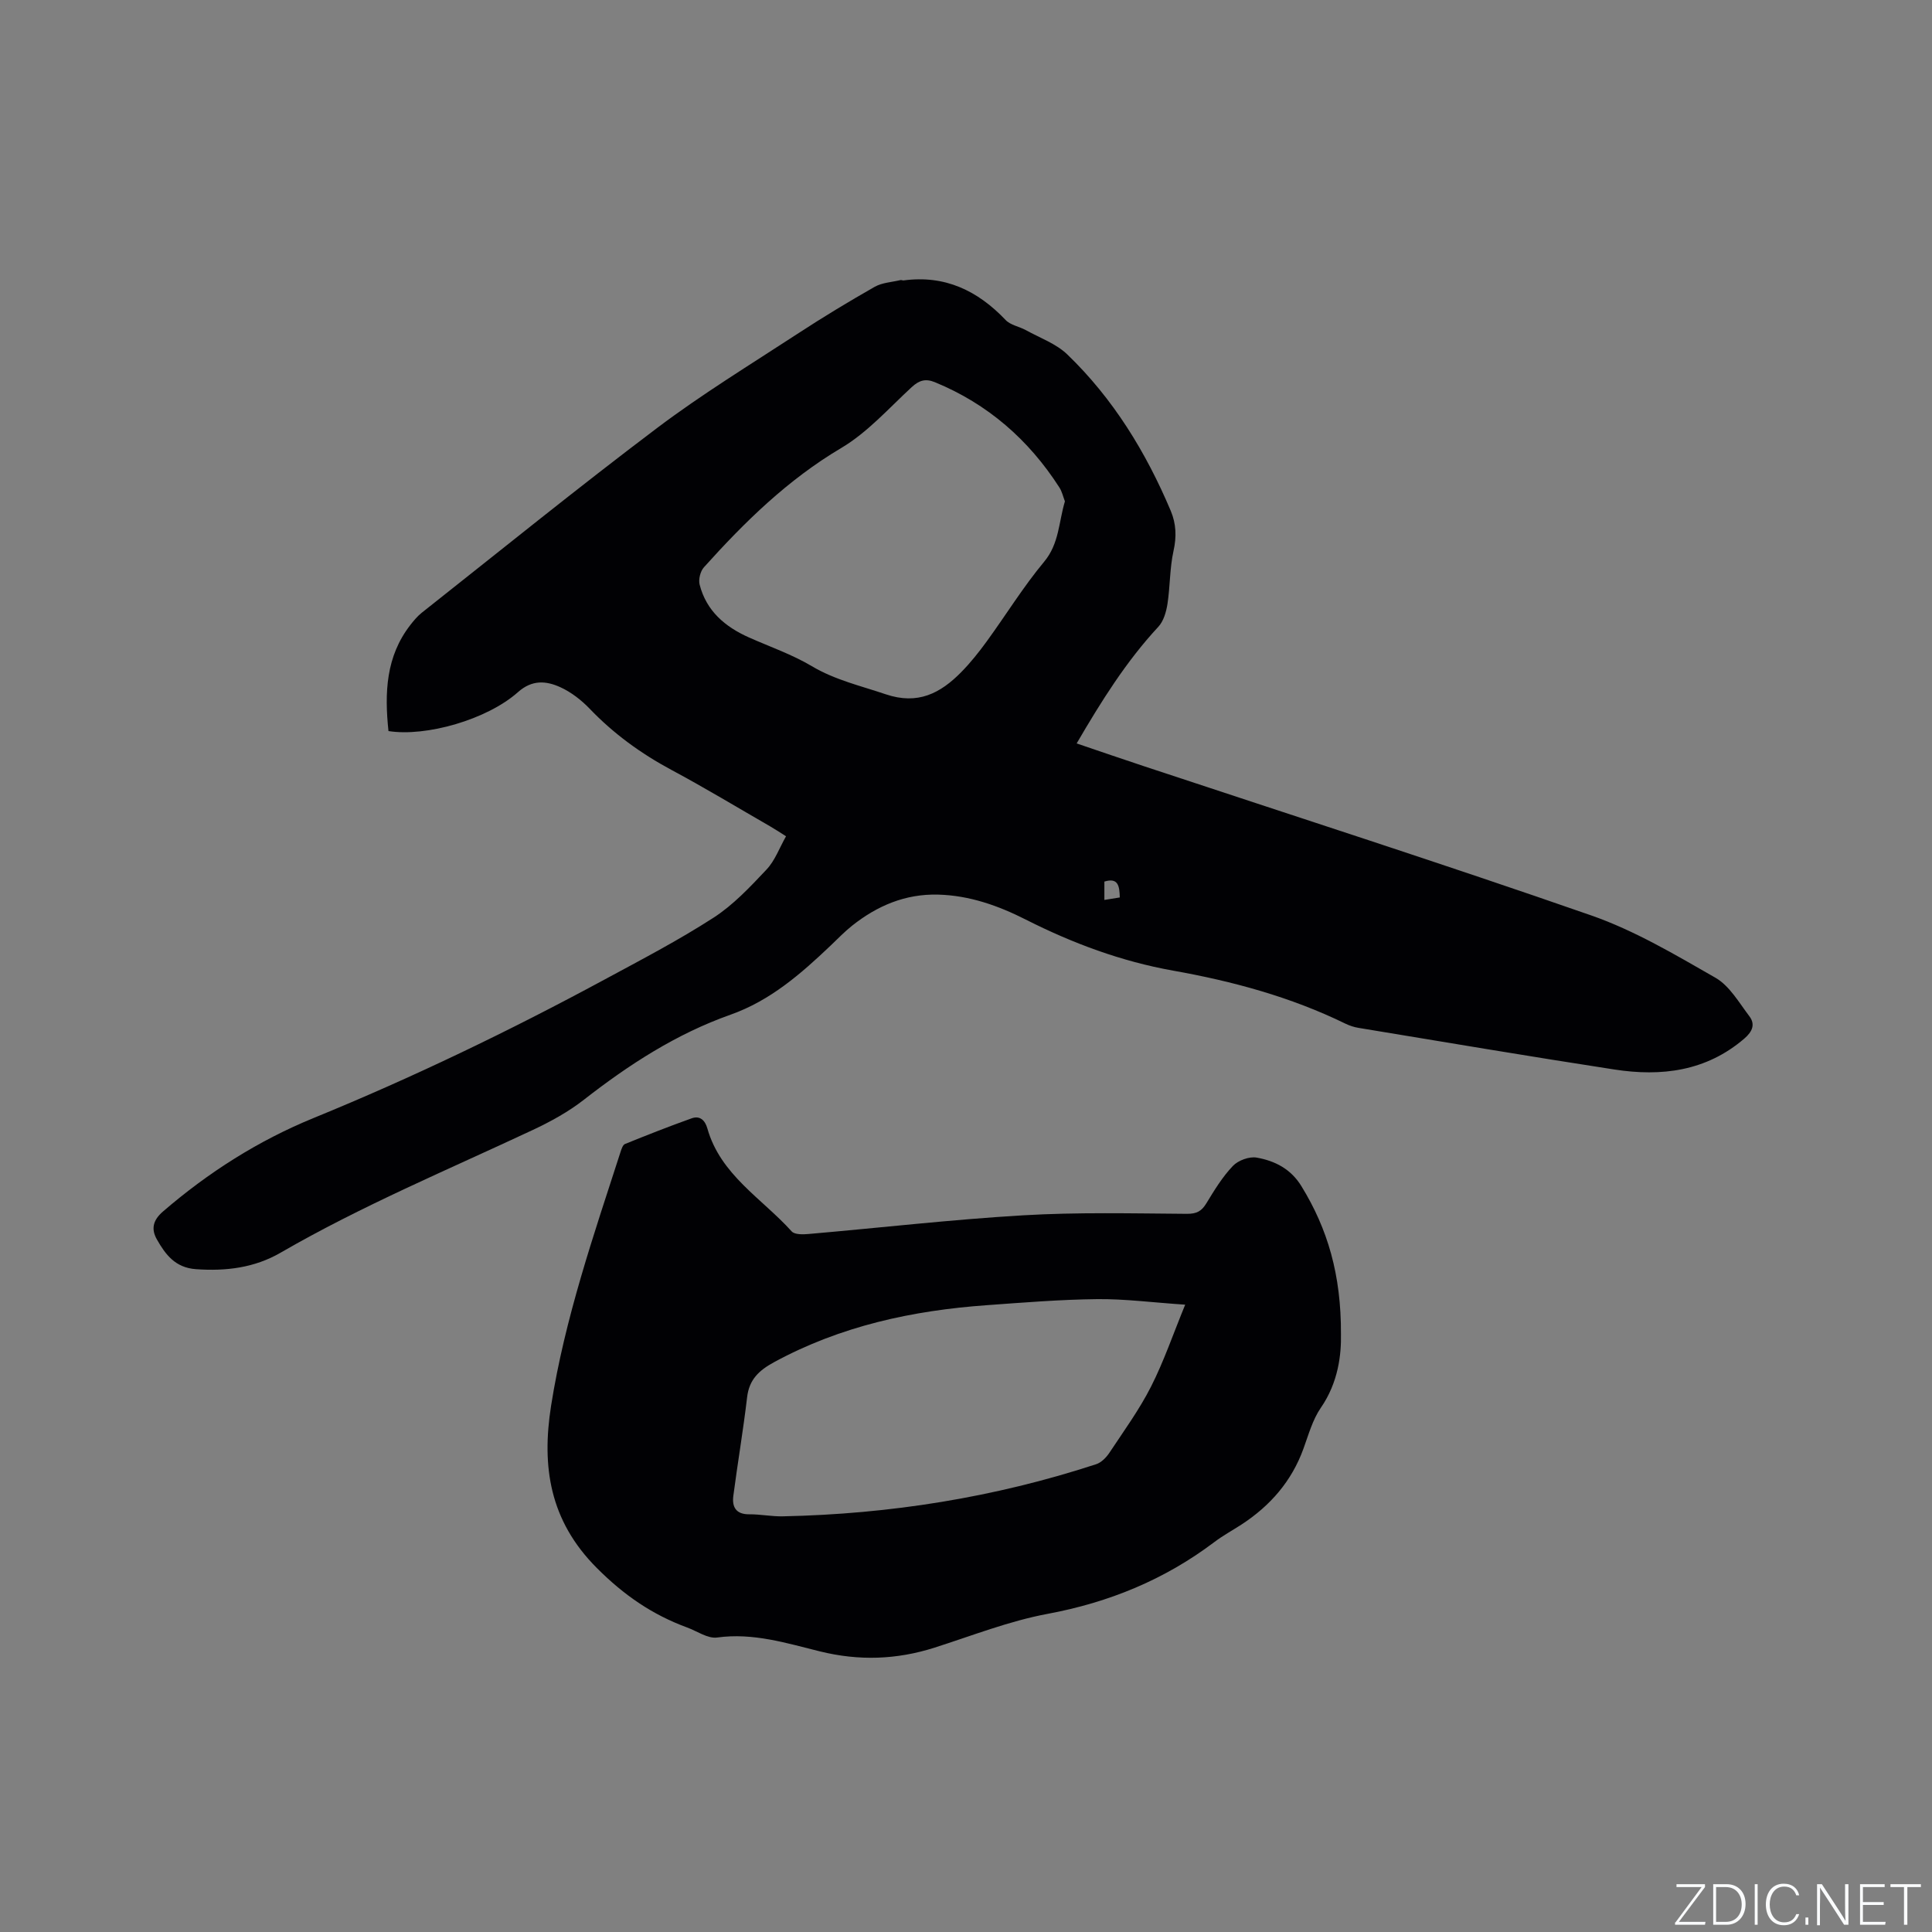
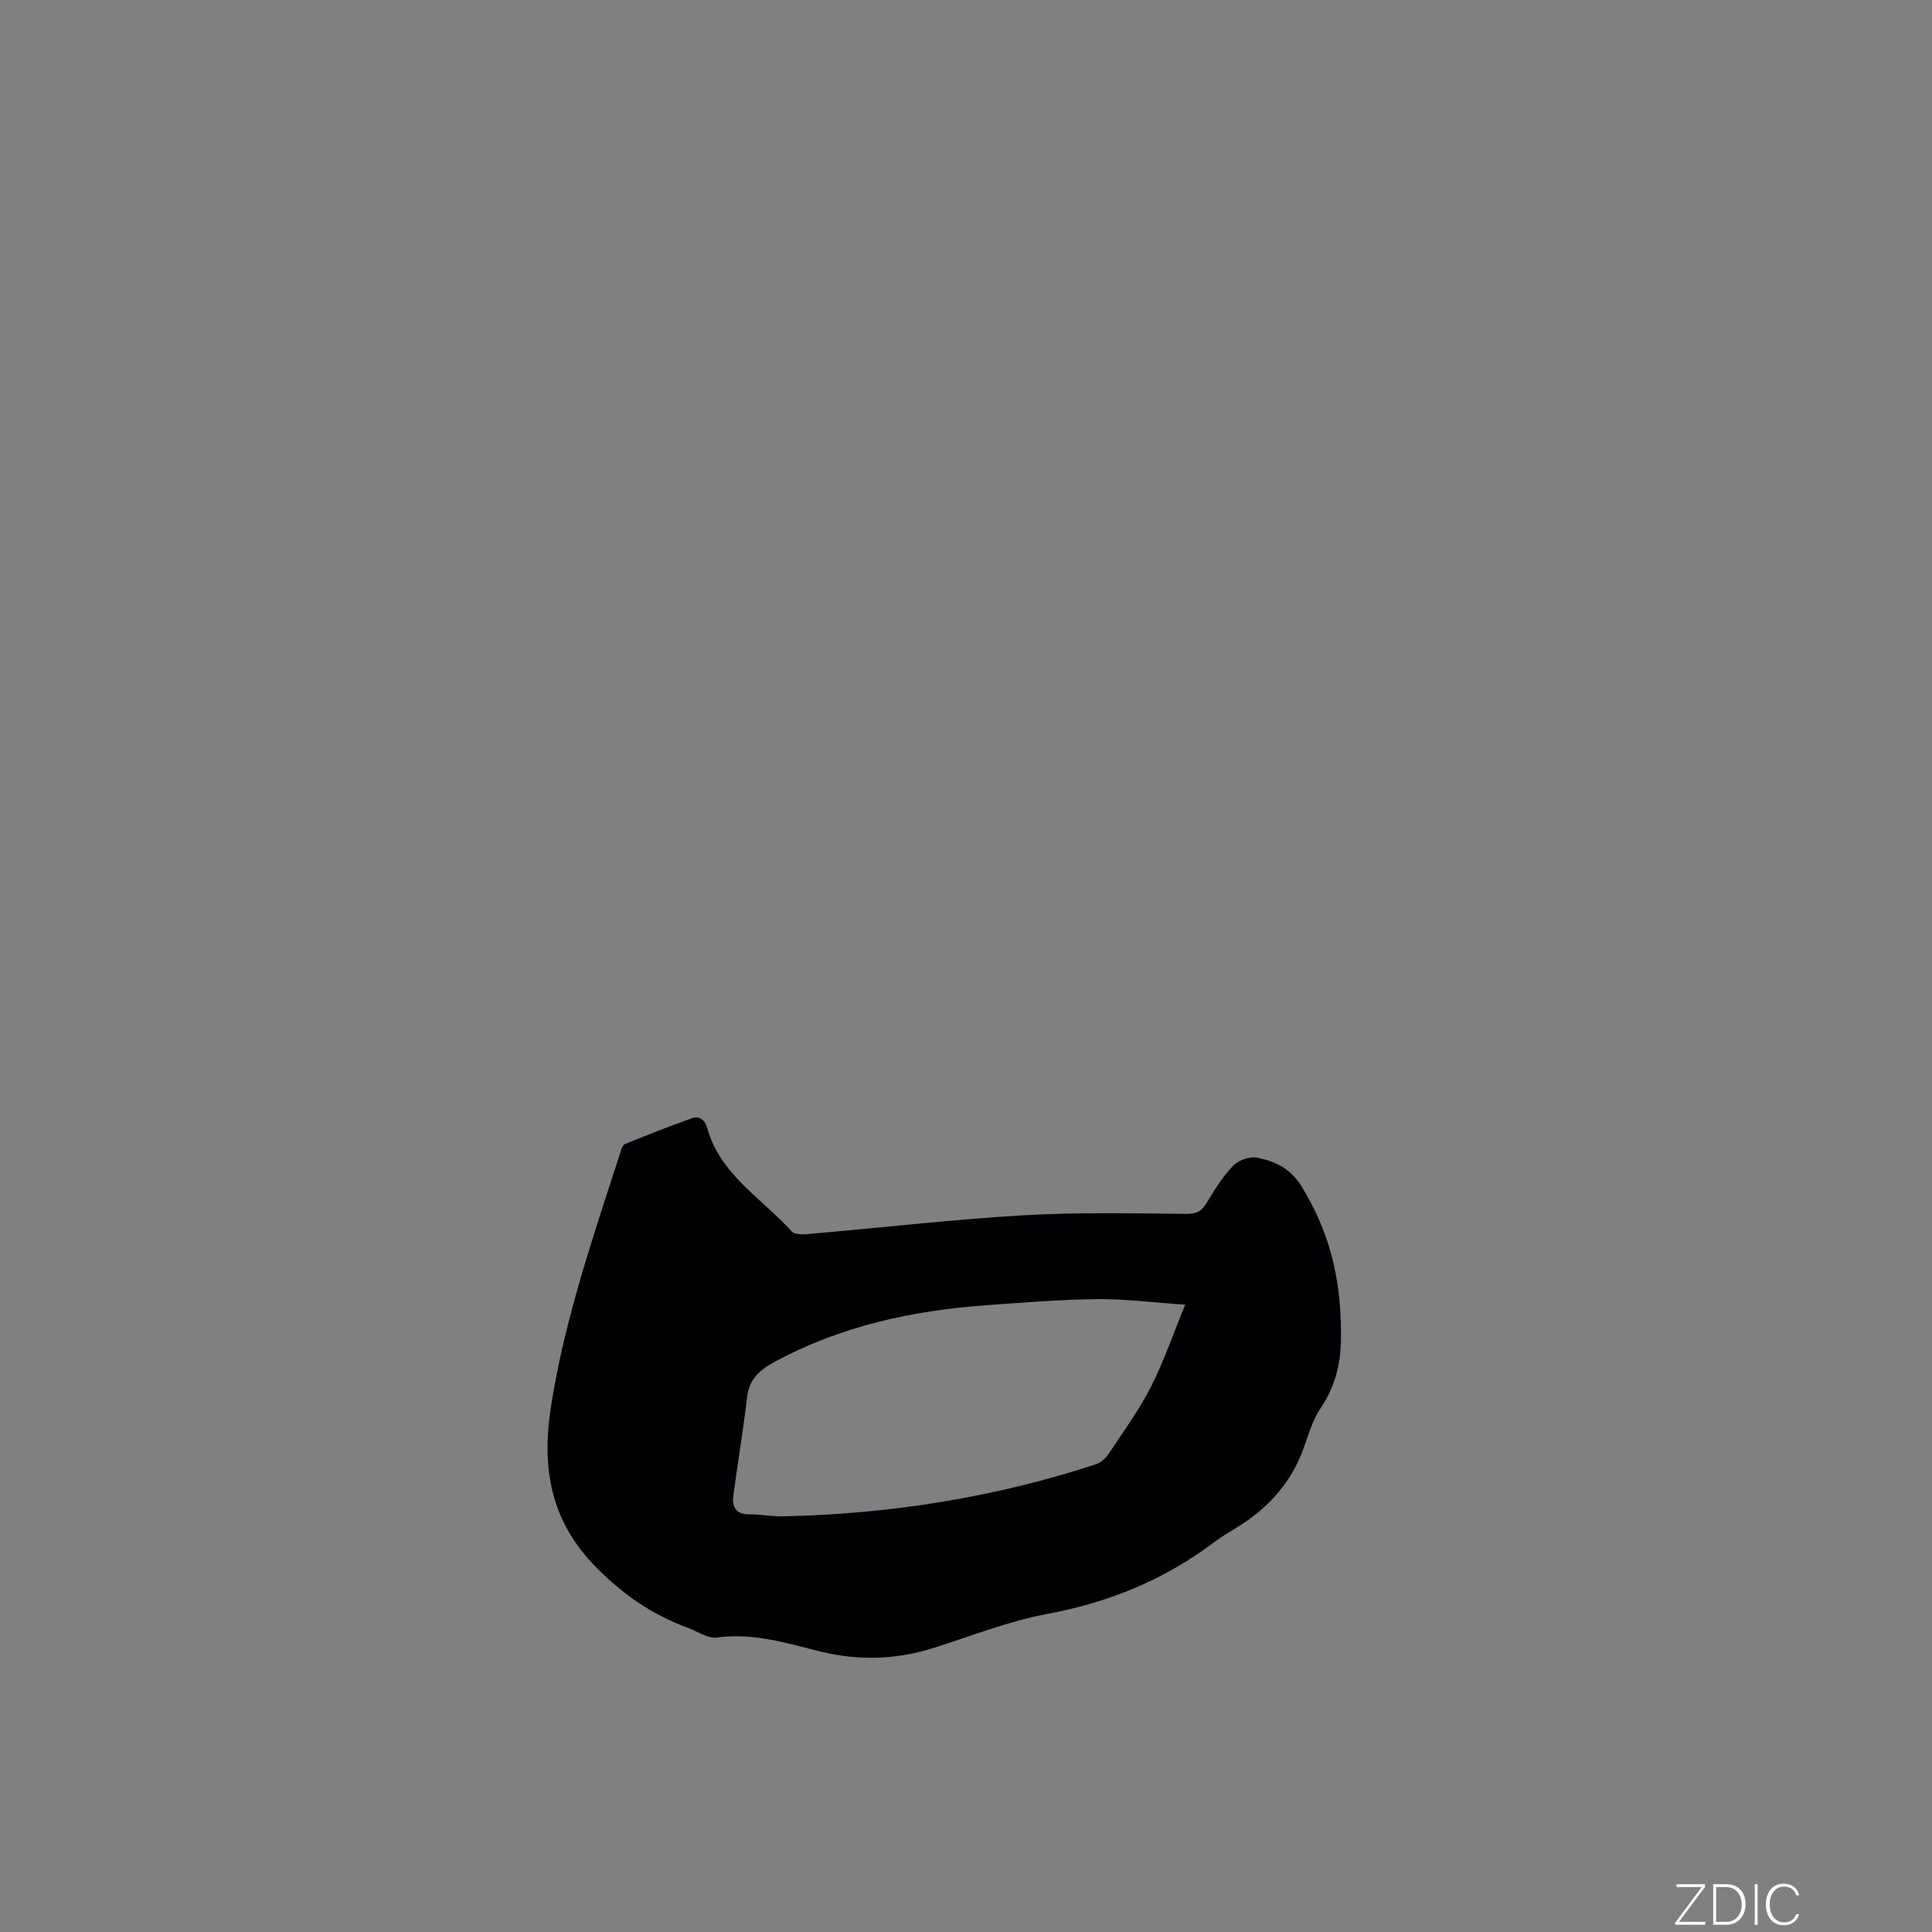
<svg xmlns="http://www.w3.org/2000/svg" enable-background="new 0 0 400 400" viewBox="0 0 400 400">
  <rect x="0" y="0" width="400" height="400" fill="#808080" stroke="none" />
  <g fill="#fafbfc">
    <path d="m346.9 398 5.4-7.3h-5.2v-.6h5.9v.6l-5.4 7.2h5.5l-.1.6h-6.2v-.5z" />
    <path d="m354.7 390.1h2.8c2.3 0 3.9 1.6 3.9 4.1s-1.6 4.3-3.9 4.3h-2.8zm.6 7.8h2c2.2 0 3.3-1.6 3.3-3.6 0-1.8-1-3.6-3.3-3.6h-2z" />
    <path d="m363.9 390.1v8.4h-.6v-8.4z" />
    <path d="m372.5 396.3c-.4 1.3-1.4 2.3-3.2 2.3-2.4 0-3.7-1.9-3.7-4.3 0-2.3 1.2-4.3 3.7-4.3 1.8 0 2.9 1 3.2 2.4h-.6c-.4-1.1-1.1-1.8-2.5-1.8-2.1 0-3 1.9-3 3.7s.9 3.7 3 3.7c1.4 0 2.1-.7 2.5-1.7z" />
-     <path d="m373.8 398.5v-1.5h.6v1.5z" />
-     <path d="m376.2 398.5v-8.4h1c1.3 2 4.4 6.7 4.9 7.6-.1-1.2-.1-2.4-.1-3.8v-3.8h.7v8.4h-.9c-1.2-1.9-4.4-6.8-5-7.7.1 1.1 0 2.3 0 3.9v3.9h-.6z" />
-     <path d="m390 394.4h-4.3v3.5h4.7l-.1.6h-5.2v-8.4h5.1v.6h-4.5v3.1h4.3z" />
-     <path d="m394.2 390.7h-2.8v-.6h6.3v.6h-2.8v7.8h-.7z" />
  </g>
-   <path d="m80.43 151.36c-.84-7.95-.53-15.47 4.54-21.98.7-.9 1.46-1.81 2.35-2.52 16.21-12.81 32.26-25.83 48.74-38.26 9.28-7 19.26-13.09 29.01-19.46 5.23-3.42 10.58-6.66 16.01-9.75 1.55-.88 3.55-.97 5.36-1.4.19-.05.42.09.63.07 8.56-1.16 15.35 2.11 21.14 8.2 1.01 1.06 2.81 1.34 4.18 2.09 2.91 1.61 6.27 2.8 8.59 5.04 9.51 9.16 16.29 20.25 21.41 32.37 1.13 2.69 1.23 5.37.57 8.32-.79 3.57-.69 7.34-1.25 10.97-.26 1.64-.8 3.54-1.88 4.71-6.68 7.19-11.81 15.41-16.92 24.16 4.91 1.66 9.46 3.24 14.04 4.75 30.84 10.23 61.79 20.16 92.47 30.85 9.01 3.14 17.43 8.15 25.76 12.92 2.9 1.67 4.85 5.12 7 7.95 1.27 1.67.65 3.18-1.02 4.62-7.9 6.8-17.18 7.92-26.92 6.42-17.68-2.72-35.32-5.71-52.97-8.62-.93-.15-1.86-.46-2.71-.87-11.32-5.53-23.36-8.79-35.68-10.98-10.75-1.92-20.79-5.66-30.48-10.56-5.71-2.89-11.66-5.01-18.17-5.18-6.8-.18-12.62 2.31-17.82 6.44-1.57 1.25-2.97 2.71-4.43 4.1-6.16 5.86-12.49 11.4-20.73 14.32-11.2 3.96-21.02 10.32-30.35 17.6-3.21 2.51-6.89 4.53-10.6 6.27-17.53 8.22-35.42 15.69-52.23 25.42-5.4 3.12-11.28 3.84-17.49 3.4-4.3-.3-6.32-3.03-8.1-6.16-1.19-2.1-.88-3.93 1.25-5.77 9.39-8.1 19.72-14.67 31.18-19.36 20.6-8.42 40.62-18.07 60.19-28.64 7.63-4.12 15.34-8.14 22.61-12.83 4.11-2.65 7.6-6.38 10.99-9.98 1.74-1.84 2.66-4.45 4.04-6.89-1.38-.87-2.33-1.5-3.32-2.07-6.79-3.91-13.5-7.97-20.41-11.67-6.32-3.39-11.98-7.5-16.94-12.68-1.72-1.79-3.83-3.43-6.08-4.45-2.91-1.32-5.82-1.58-8.75 1.03-6.39 5.69-19.05 9.29-26.81 8.06zm140.05-47.56c-.37-.94-.59-2.02-1.15-2.88-6.35-9.89-14.83-17.29-25.77-21.79-1.93-.79-3.26-.4-4.8 1.02-4.74 4.37-9.16 9.39-14.62 12.62-11.05 6.55-19.96 15.29-28.4 24.68-.74.82-1.16 2.51-.89 3.58 1.39 5.46 5.27 8.75 10.24 10.96 4.35 1.93 8.91 3.51 12.98 5.93 4.83 2.87 10.11 4.06 15.3 5.82 6.64 2.25 11.32-.19 15.64-4.58 1.92-1.95 3.65-4.13 5.27-6.35 3.99-5.48 7.56-11.3 11.89-16.5 3.14-3.76 3.01-8.21 4.31-12.51zm11.36 82.01c-.06-2.43-.35-4.15-3.19-3.29v3.8c1.11-.18 2.02-.32 3.19-.51z" fill="#010104" />
  <path d="m277.63 276.24c.08 4.08-.5 9.93-4.17 15.23-1.7 2.47-2.54 5.57-3.59 8.45-2.44 6.75-6.88 11.83-12.82 15.71-1.86 1.21-3.84 2.28-5.61 3.62-10.32 7.8-21.82 12.51-34.58 14.89-7.94 1.48-15.6 4.51-23.35 6.98-7.87 2.51-15.65 2.78-23.76.78-6.92-1.71-13.85-3.9-21.27-2.87-1.94.27-4.15-1.32-6.23-2.08-7.2-2.65-13.08-6.69-18.69-12.32-9.81-9.83-11.43-21.04-9.47-33.55 2.84-18.06 8.8-35.31 14.4-52.63.19-.58.46-1.42.91-1.6 4.58-1.85 9.17-3.67 13.82-5.32 1.66-.59 2.74.37 3.23 2.09 2.71 9.63 11.31 14.5 17.46 21.33.63.69 2.36.64 3.55.53 14.78-1.28 29.53-2.99 44.33-3.86 11.28-.67 22.63-.39 33.94-.31 2.02.01 3.03-.53 4.03-2.17 1.65-2.71 3.33-5.48 5.5-7.75 1.09-1.15 3.39-1.99 4.92-1.72 3.77.67 7.08 2.33 9.28 5.94 5.4 8.8 8.23 18.28 8.17 30.63zm-32.25-6.12c-6.84-.46-12.52-1.21-18.19-1.15-7.61.08-15.22.7-22.82 1.25-15.45 1.1-30.32 4.31-44.1 11.8-3.12 1.7-5.16 3.58-5.59 7.27-.8 6.82-1.96 13.59-2.85 20.4-.3 2.29.52 3.85 3.28 3.83 2.32-.02 4.65.47 6.96.42 22.14-.46 43.81-3.9 64.88-10.79 1.07-.35 2.09-1.39 2.74-2.37 2.98-4.5 6.19-8.91 8.62-13.7 2.64-5.2 4.55-10.81 7.07-16.96z" fill="#010104" />
</svg>